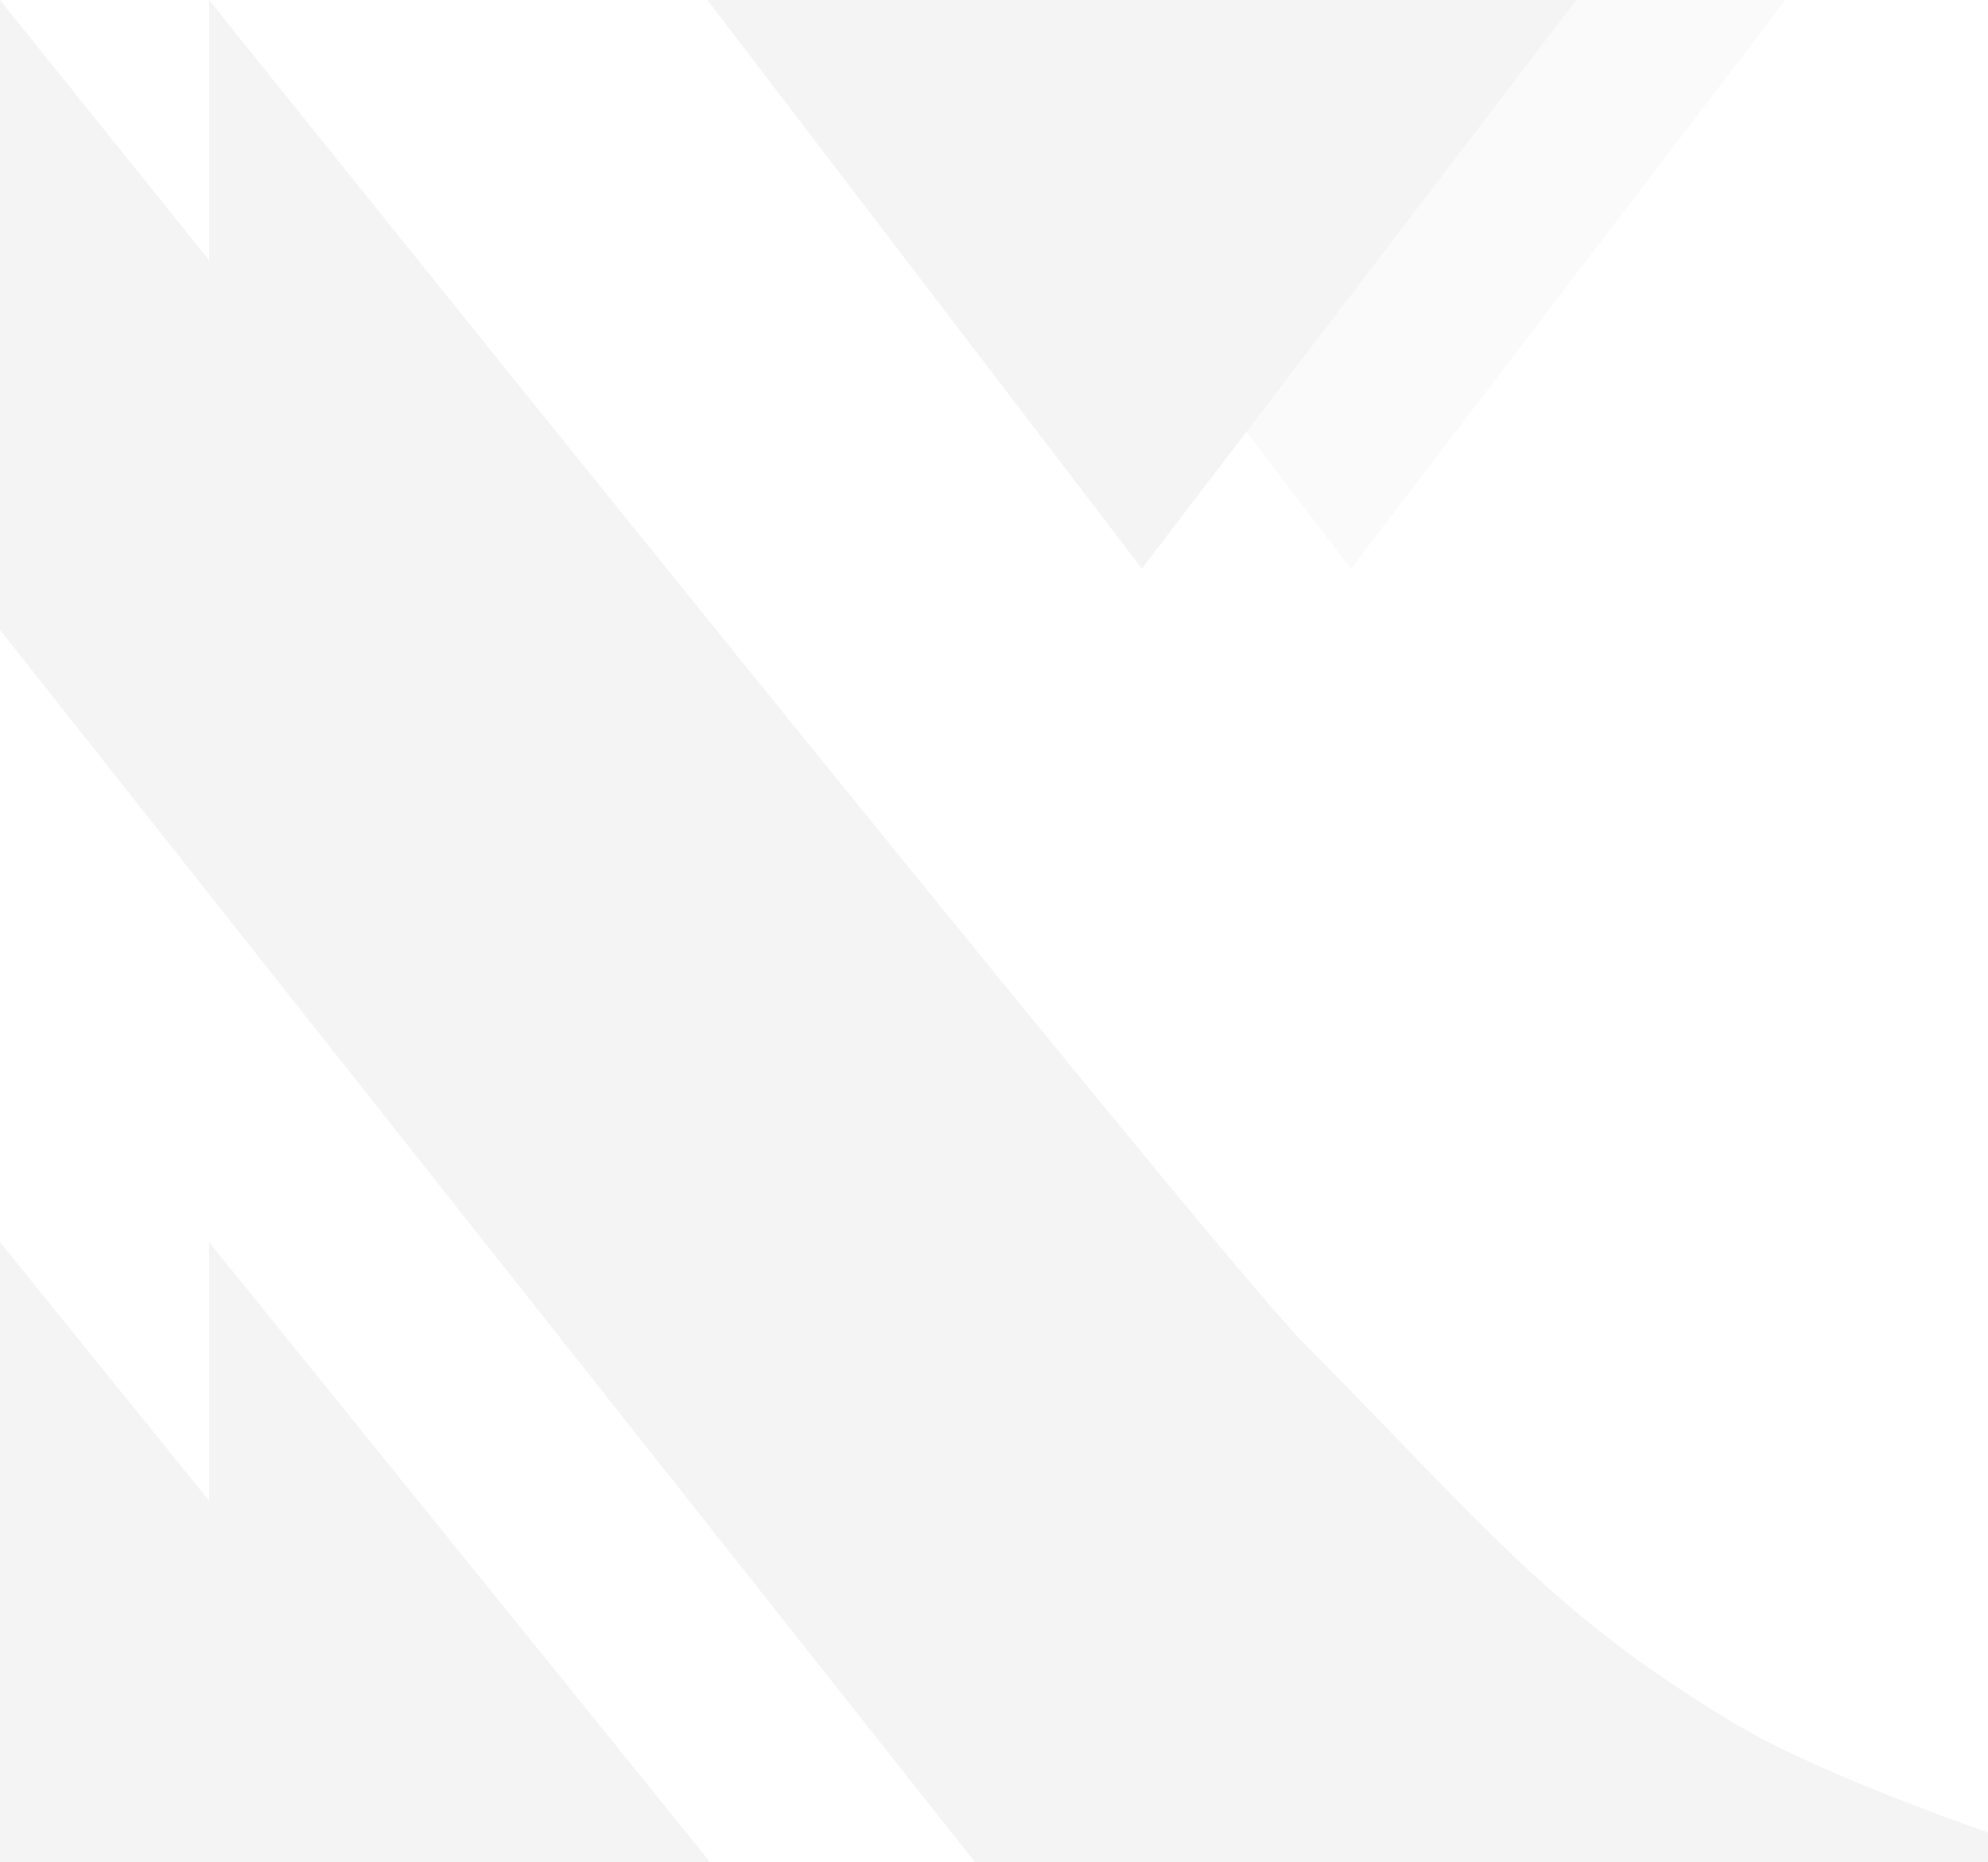
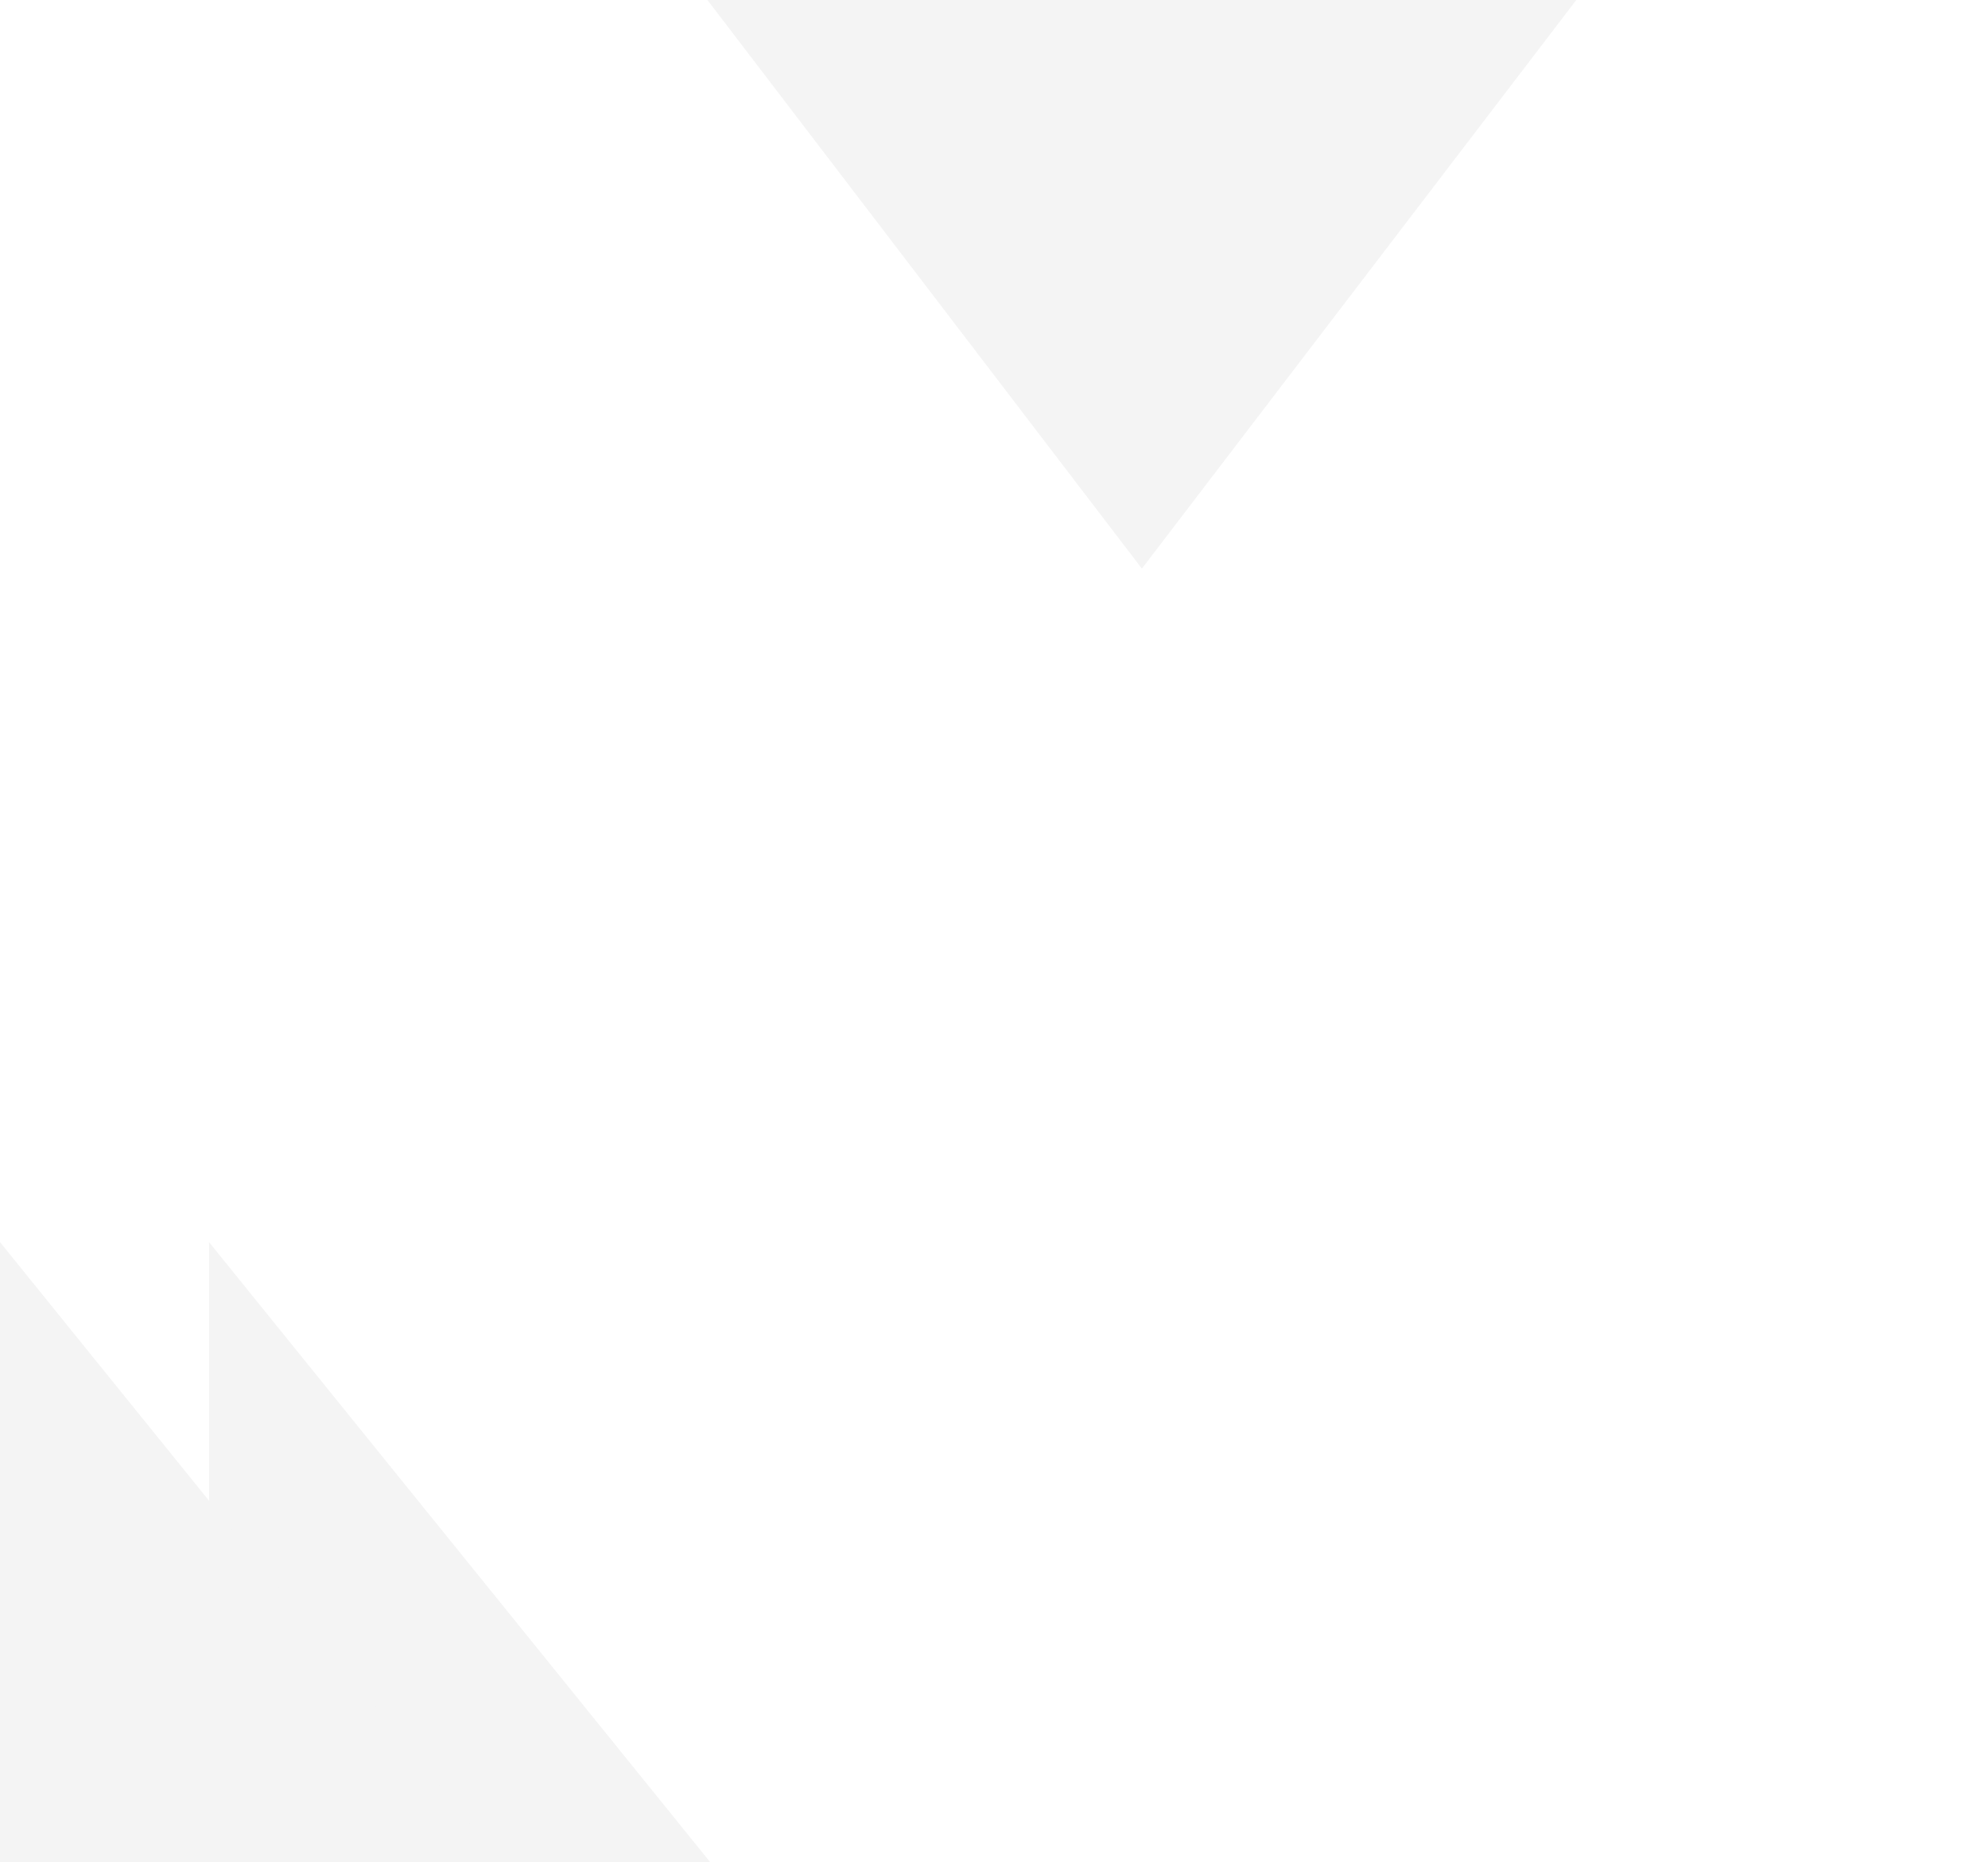
<svg xmlns="http://www.w3.org/2000/svg" width="111" height="104" viewBox="0 0 111 104">
  <defs>
    <clipPath id="clip-path">
-       <path id="パス_18" data-name="パス 18" d="M92.119,0V35.176L146.561,104h44.887v-1.669s-9.349-3.188-14.2-6.11c-10.153-6.115-13.707-10.8-24.039-21.249C147.917,69.615,92.119,0,92.119,0Z" transform="translate(-92.119)" fill="#e3e3e3" />
-     </clipPath>
+       </clipPath>
    <clipPath id="clip-path-2">
      <path id="パス_19" data-name="パス 19" d="M92.119,144.668h27.986L92.119,110.037Z" transform="translate(-92.119 -110.037)" fill="#e3e3e3" />
    </clipPath>
  </defs>
  <g id="e_logo" transform="translate(-20 -7000)" opacity="0.4">
    <g id="グループ_7" data-name="グループ 7" transform="translate(31.671 7000)" clip-path="url(#clip-path)">
      <rect id="長方形_6" data-name="長方形 6" width="99.329" height="103.997" transform="translate(0 0)" fill="#e3e3e3" />
    </g>
    <g id="グループ_9" data-name="グループ 9" transform="translate(31.671 7069.368)" clip-path="url(#clip-path-2)">
      <rect id="長方形_7" data-name="長方形 7" width="27.986" height="34.631" fill="#e3e3e3" />
    </g>
    <g id="グループ_13" data-name="グループ 13" transform="translate(71.171 7000)" opacity="0.5">
      <g id="グループ_12" data-name="グループ 12">
        <g id="グループ_489" data-name="グループ 489">
-           <path id="パス_20" data-name="パス 20" d="M178.526,0h25L179.271,31.754,155.013,0Z" transform="translate(-155.013 0)" fill="#e3e3e3" />
-         </g>
+           </g>
      </g>
    </g>
-     <path id="パス_21" data-name="パス 21" d="M73.534,0V35.176L127.977,104h44.887v-1.67s-9.349-3.188-14.2-6.11c-10.154-6.115-13.708-10.8-24.039-21.25C129.332,69.614,73.534,0,73.534,0" transform="translate(-53.534 7000)" fill="#e3e3e3" />
    <path id="パス_22" data-name="パス 22" d="M73.534,110.037v34.632h27.986Z" transform="translate(-53.533 6959.331)" fill="#e3e3e3" />
    <path id="パス_23" data-name="パス 23" d="M159.942,0h25L160.687,31.754,136.429,0Z" transform="translate(-76.93 7000)" fill="#e3e3e3" />
  </g>
</svg>